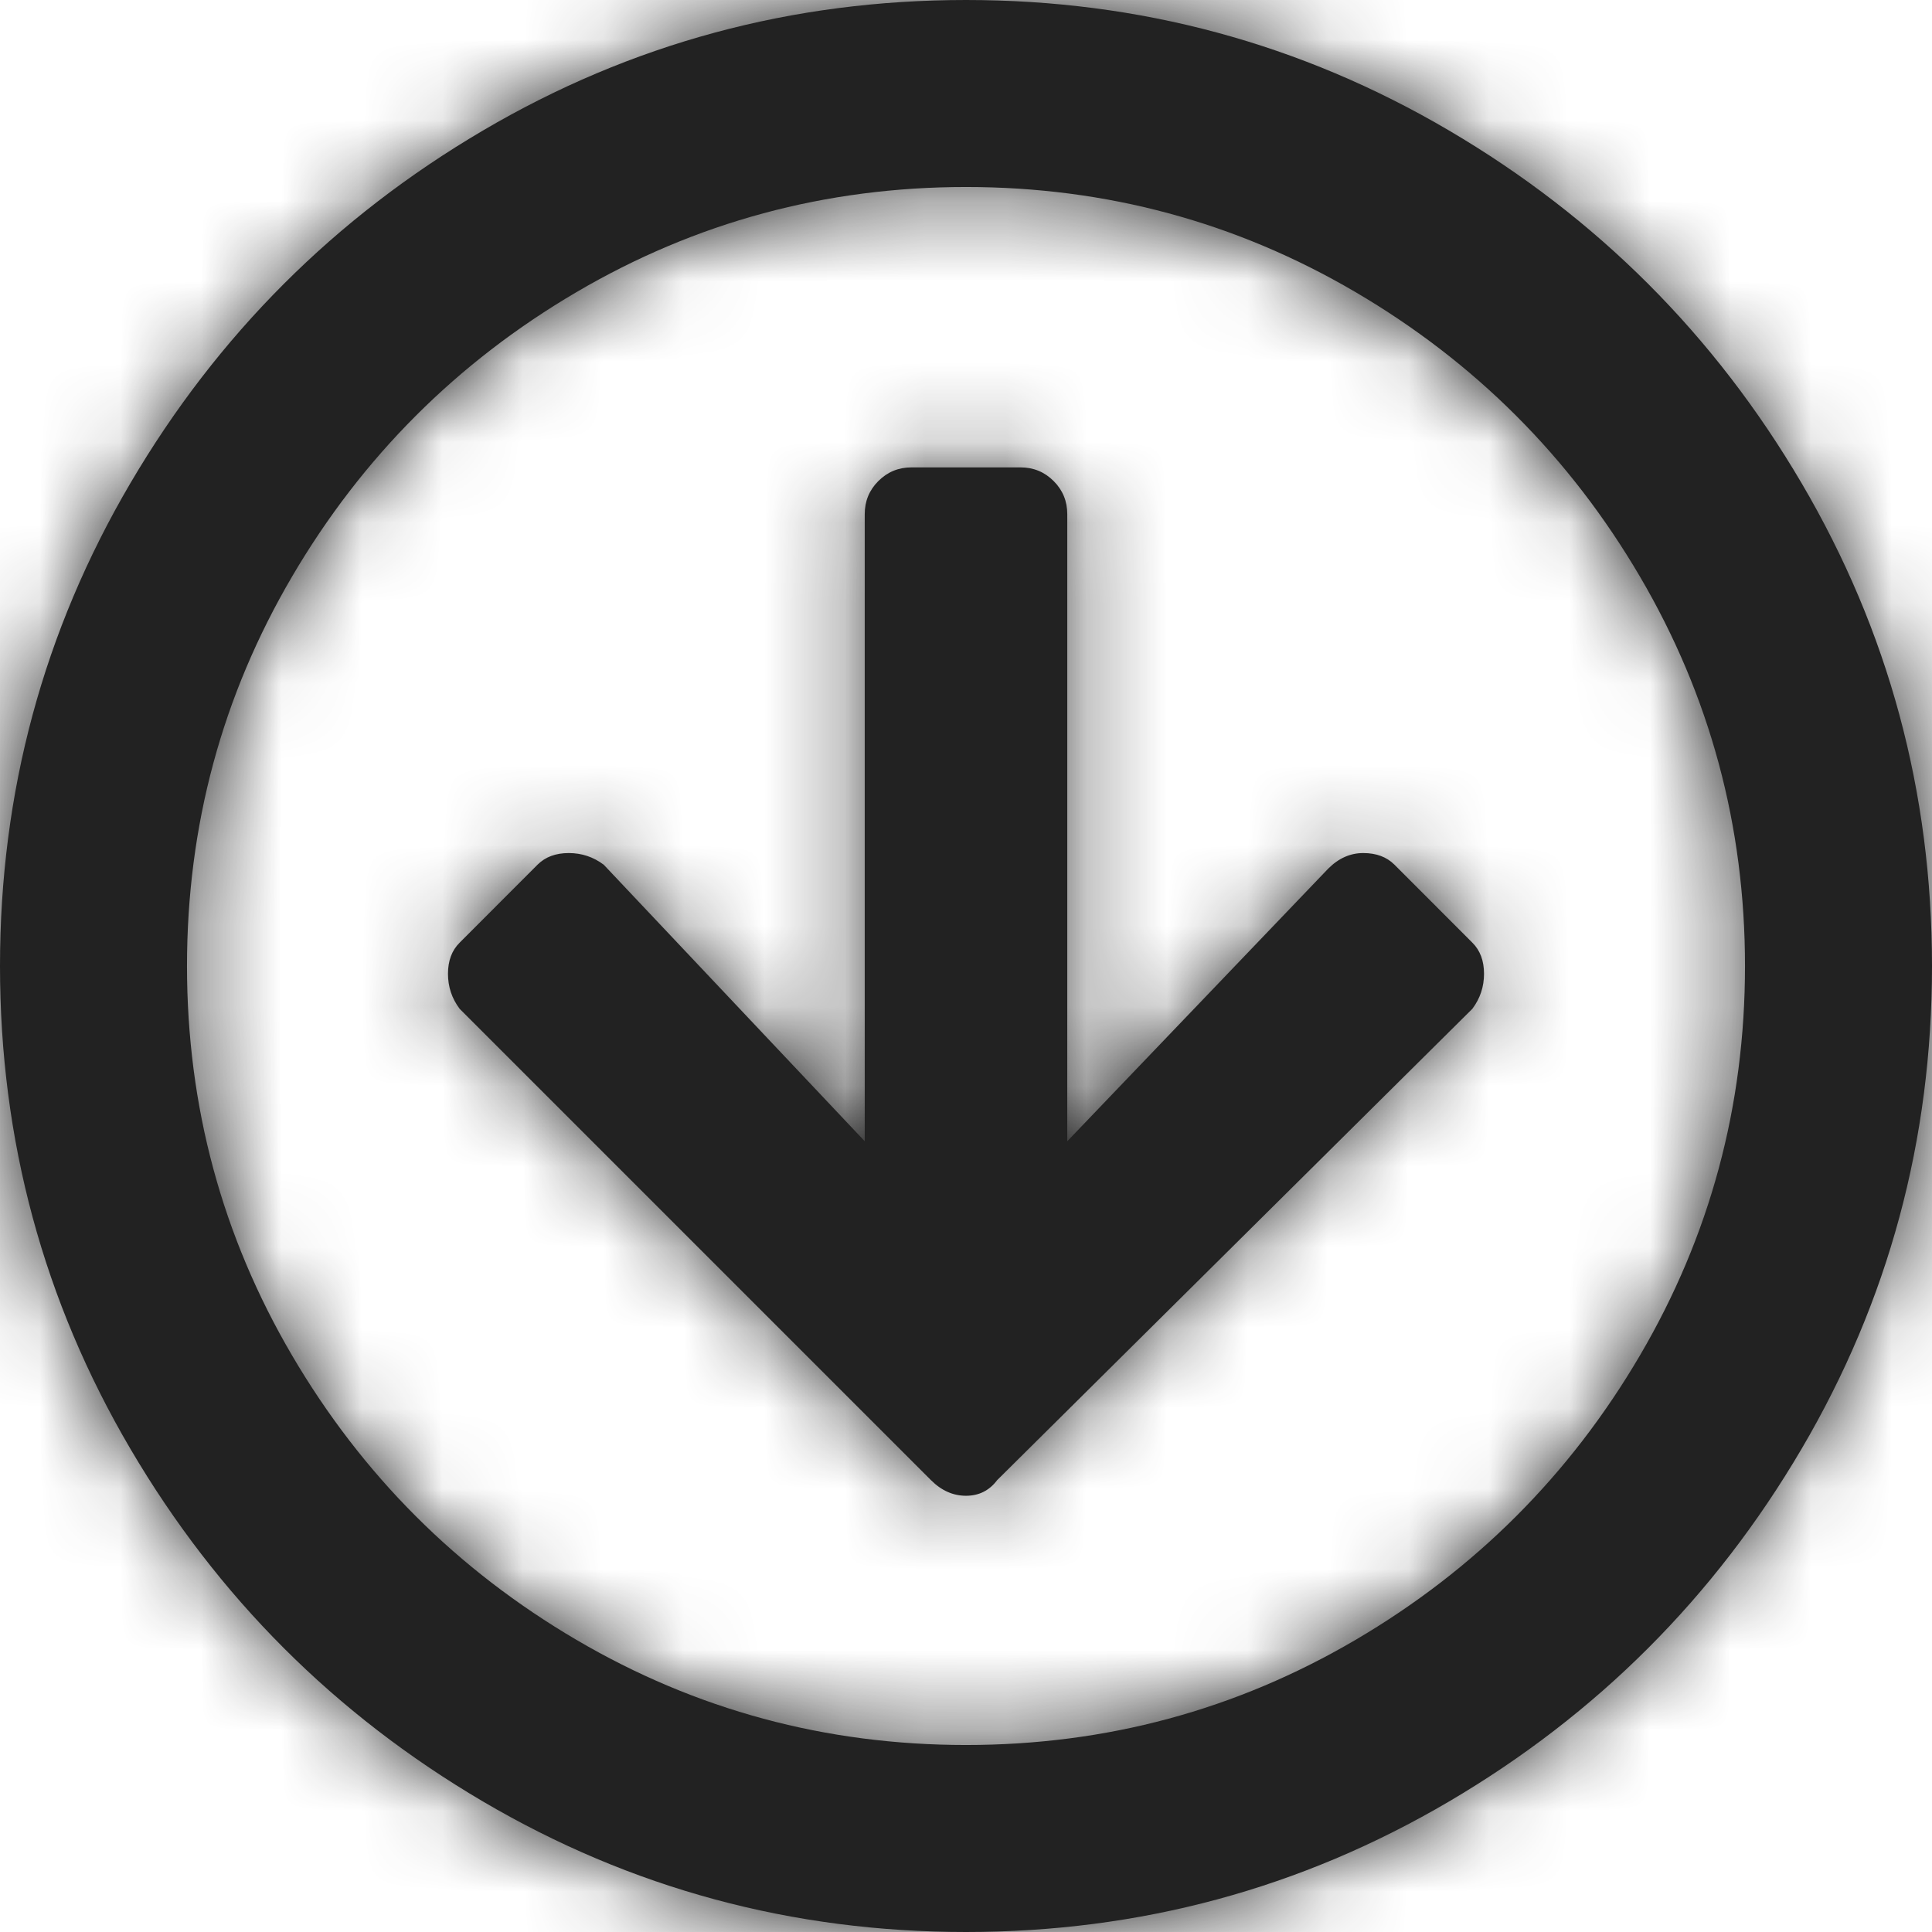
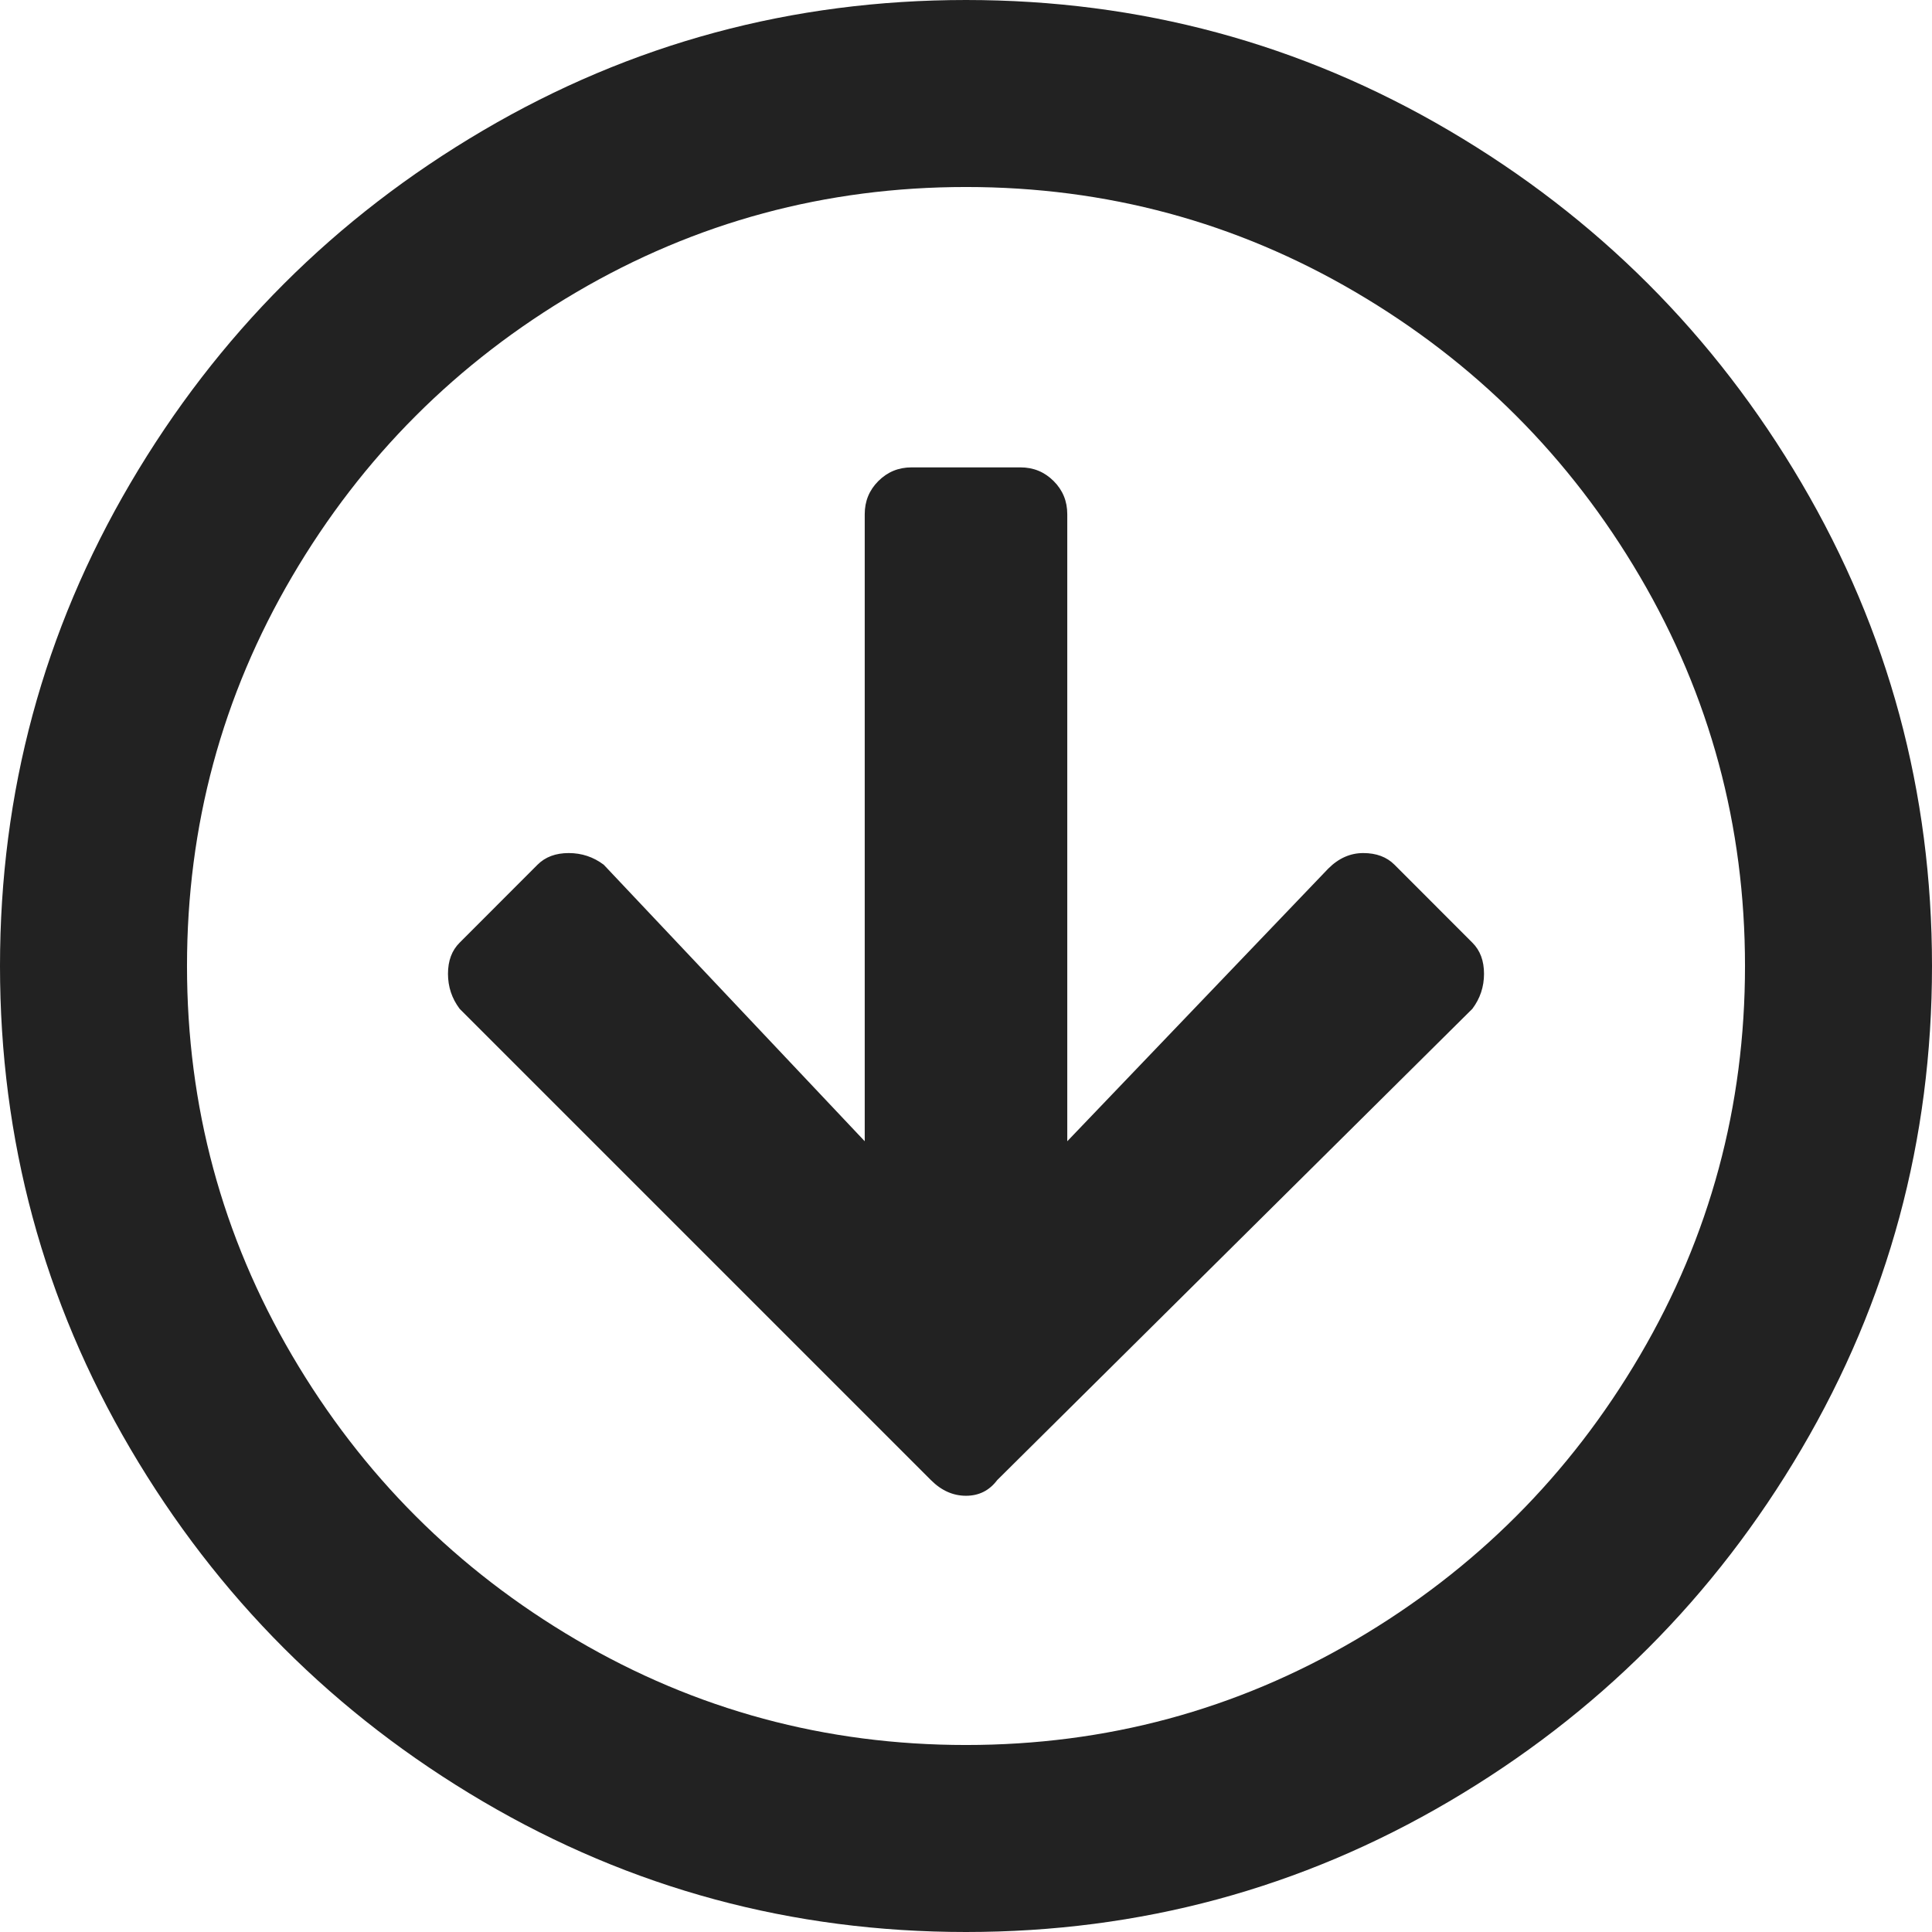
<svg xmlns="http://www.w3.org/2000/svg" xmlns:xlink="http://www.w3.org/1999/xlink" width="24px" height="24px" viewBox="0 0 24 24" version="1.1">
  <title>15F19E91-9B3D-4B84-90A5-F3B9E373E438</title>
  <defs>
    <path d="M12,24 C14.161,24 16.161,23.46 18,22.379 C19.839,21.298 21.298,19.839 22.379,18 C23.46,16.161 24,14.161 24,12 C24,9.839 23.46,7.839 22.379,6 C21.298,4.161 19.839,2.702 18,1.621 C16.161,0.54 14.161,0 12,0 C9.839,0 7.839,0.54 6,1.621 C4.161,2.702 2.702,4.161 1.621,6 C0.54,7.839 0,9.839 0,12 C0,14.161 0.54,16.161 1.621,18 C2.702,19.839 4.161,21.298 6,22.379 C7.839,23.46 9.839,24 12,24 Z M12,21.677 C10.258,21.677 8.645,21.242 7.161,20.371 C5.677,19.5 4.5,18.323 3.629,16.839 C2.758,15.355 2.323,13.742 2.323,12 C2.323,10.258 2.758,8.645 3.629,7.161 C4.5,5.677 5.677,4.5 7.161,3.629 C8.645,2.758 10.258,2.323 12,2.323 C13.742,2.323 15.355,2.758 16.839,3.629 C18.323,4.5 19.5,5.677 20.371,7.161 C21.242,8.645 21.677,10.258 21.677,12 C21.677,13.742 21.242,15.355 20.371,16.839 C19.5,18.323 18.323,19.5 16.839,20.371 C15.355,21.242 13.742,21.677 12,21.677 Z M12.677,18.194 C12.839,18.194 12.976,18.137 13.089,18.024 C13.202,17.911 13.258,17.774 13.258,17.613 L13.258,9.823 L16.5,13.258 C16.629,13.355 16.774,13.403 16.935,13.403 C17.097,13.403 17.226,13.355 17.323,13.258 L18.29,12.29 C18.387,12.194 18.435,12.065 18.435,11.903 C18.435,11.742 18.387,11.597 18.29,11.468 L12.435,5.613 C12.306,5.484 12.161,5.419 12,5.419 C11.839,5.419 11.71,5.484 11.613,5.613 L5.71,11.468 C5.613,11.597 5.565,11.742 5.565,11.903 C5.565,12.065 5.613,12.194 5.71,12.29 L6.677,13.258 C6.774,13.355 6.903,13.403 7.065,13.403 C7.226,13.403 7.371,13.339 7.5,13.21 L10.742,9.823 L10.742,17.613 C10.742,17.774 10.798,17.911 10.911,18.024 C11.024,18.137 11.161,18.194 11.323,18.194 L12.677,18.194 Z" id="path-1" />
  </defs>
  <g id="Page-1" stroke="none" stroke-width="1" fill="none" fill-rule="evenodd">
    <g id="Document_1280-Desktop" transform="translate(-985, -654)">
      <g id="Download/Document" transform="translate(255, 627)">
        <g id="Icon/General/24px/Download" transform="translate(730, 27)">
          <g id="Rectangle" transform="translate(12, 12) rotate(-180) translate(-12, -12) ">
            <mask id="mask-2" fill="white">
              <use xlink:href="#path-1" />
            </mask>
            <use id="Mask" fill="#222222" fill-rule="nonzero" xlink:href="#path-1" />
-             <rect fill="#222222" mask="url(#mask-2)" x="0" y="4.54747351e-13" width="24" height="24" />
          </g>
        </g>
      </g>
    </g>
  </g>
</svg>